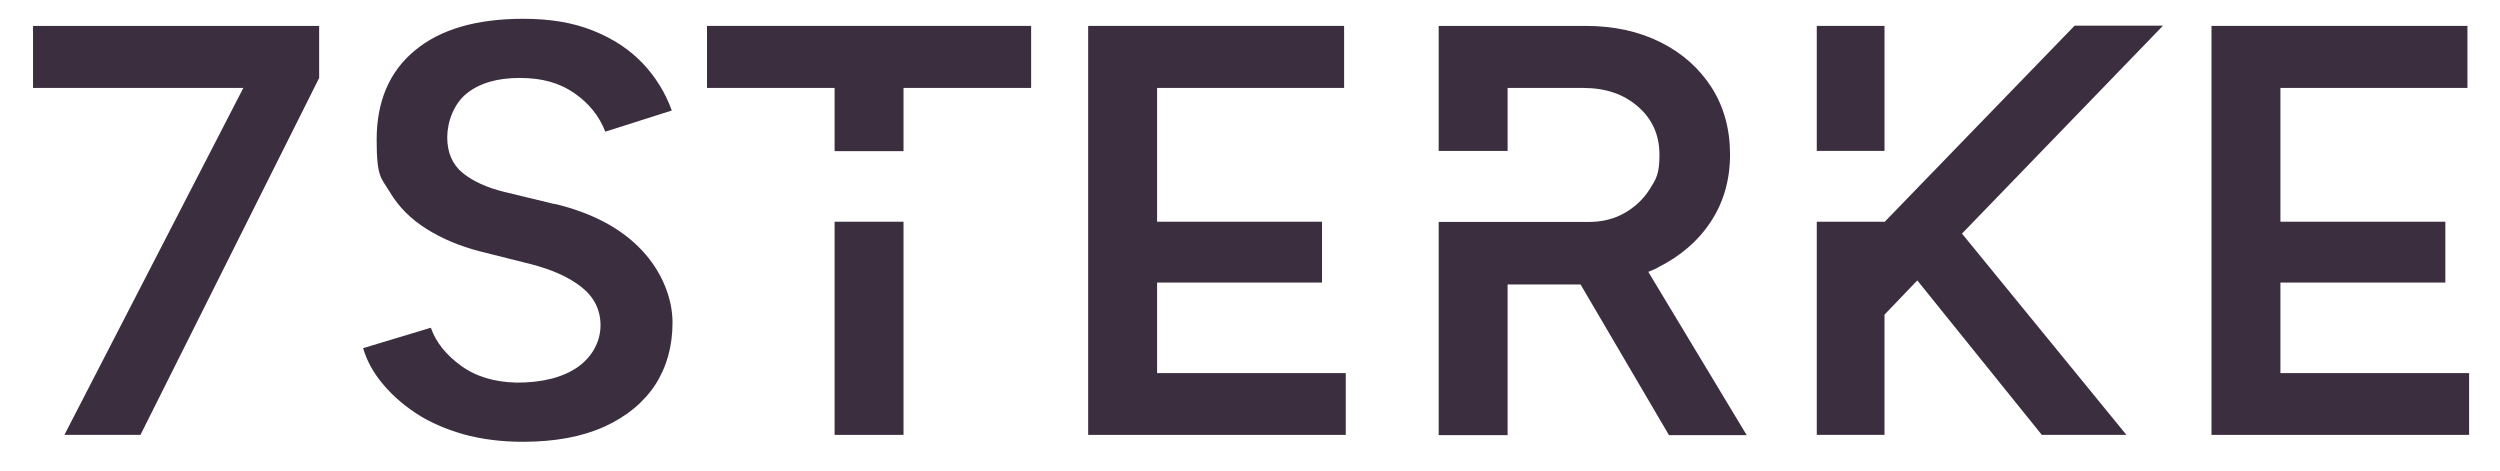
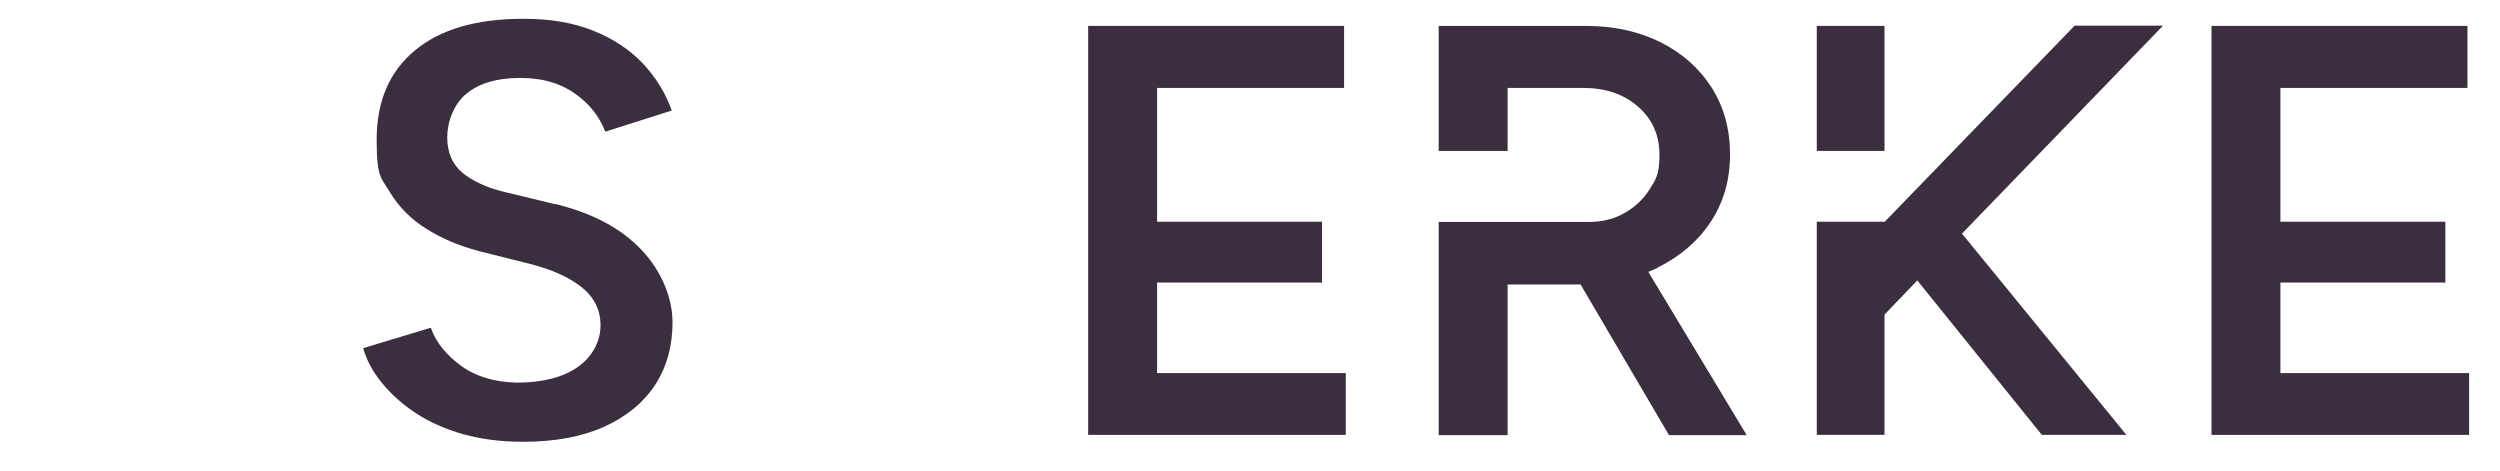
<svg xmlns="http://www.w3.org/2000/svg" id="Layer_1" viewBox="0 0 1052 198.2">
  <defs>
    <style>      .st0 {        fill: #3b2e3f;      }    </style>
  </defs>
-   <polygon class="st0" points="13.9 37 102.4 37 27.1 183 59.1 183 134.3 32.8 134.3 10.9 13.9 10.9 13.9 37" />
  <path class="st0" d="M233.5,85.9l-21.5-5.2c-7.3-1.8-13.1-4.5-17.4-8-4.2-3.5-6.4-8.5-6.4-14.9s2.7-14,8.1-18.4c5.4-4.4,12.9-6.6,22.4-6.6s16.8,2.1,23,6.4c6.2,4.3,10.5,9.7,13,16.2l28-8.9c-2.7-7.4-6.7-14-12.2-19.8-5.5-5.8-12.4-10.4-20.9-13.8-8.4-3.4-18.2-5-29.4-5-19.8,0-35.1,4.5-45.7,13.4-10.7,8.9-16,21.4-16,37.5s1.9,15.9,5.6,22.1,8.9,11.4,15.5,15.5,14,7.2,22.1,9.3l21.5,5.4c9,2.3,16.2,5.5,21.5,9.7,5.3,4.2,8,9.6,8,16.1s-3.2,13-9.5,17.5c-6.3,4.4-14.9,6.6-25.7,6.6-9.3-.2-17.2-2.5-23.5-7.1-6.3-4.6-10.6-9.9-12.7-16l-28.5,8.6c1.5,5.1,4.1,10,7.9,14.6,3.8,4.7,8.5,8.9,14.2,12.7,5.7,3.8,12.4,6.7,20,8.9,7.6,2.1,15.9,3.2,25.1,3.2,13.5,0,24.9-2.1,34.4-6.4,9.4-4.3,16.5-10.2,21.4-17.7,4.8-7.5,7.2-16.2,7.2-26.1s-4.3-21.3-13-30.5c-8.7-9.2-20.8-15.6-36.5-19.4h0Z" />
  <polygon class="st0" points="486.9 118.9 556.3 118.9 556.3 93.3 486.9 93.3 486.9 37 565.6 37 565.6 10.9 457.9 10.9 457.9 183 566.3 183 566.3 157 486.9 157 486.9 118.9" />
  <rect class="st0" x="764.5" y="10.9" width="28.5" height="52.6" />
  <polygon class="st0" points="873 10.8 793.2 93.2 793.2 93.3 793.1 93.3 793 93.5 793 93.3 764.5 93.3 764.5 183 793 183 793 132.4 806.8 118 859.2 183 894.8 183 825.6 98.3 910.2 10.8 873 10.8" />
  <polygon class="st0" points="959.6 157 959.6 118.9 1029 118.9 1029 93.3 959.6 93.3 959.6 37 1038.3 37 1038.3 10.9 930.6 10.9 930.6 183 1039 183 1039 157 959.6 157" />
  <g>
-     <rect class="st0" x="351.2" y="93.3" width="29" height="89.7" />
-     <polygon class="st0" points="297.5 10.9 297.5 37 351.2 37 351.2 63.6 380.2 63.6 380.2 37 433.9 37 433.9 10.9 297.5 10.9" />
-   </g>
+     </g>
  <path class="st0" d="M697.5,112.6c9.5-4.7,17-11.1,22.4-19.3,5.4-8.2,8.1-17.6,8.1-28.3s-2.6-20-7.7-28.1c-5.2-8.1-12.3-14.5-21.5-19.1-9.2-4.6-19.7-6.9-31.7-6.9h-61.7v52.6h29v-26.5h31.7c9.5,0,17.2,2.6,23.2,7.9,6,5.2,9,12,9,20.2s-1.4,10.2-4.1,14.5c-2.7,4.3-6.3,7.6-10.7,10.1-4.4,2.5-9.4,3.7-15.1,3.7h-63v89.7h29v-63.4h30.7l37.2,63.4h32.7l-41.4-68.7c1.3-.5,2.6-1.1,3.9-1.7h0Z" />
</svg>